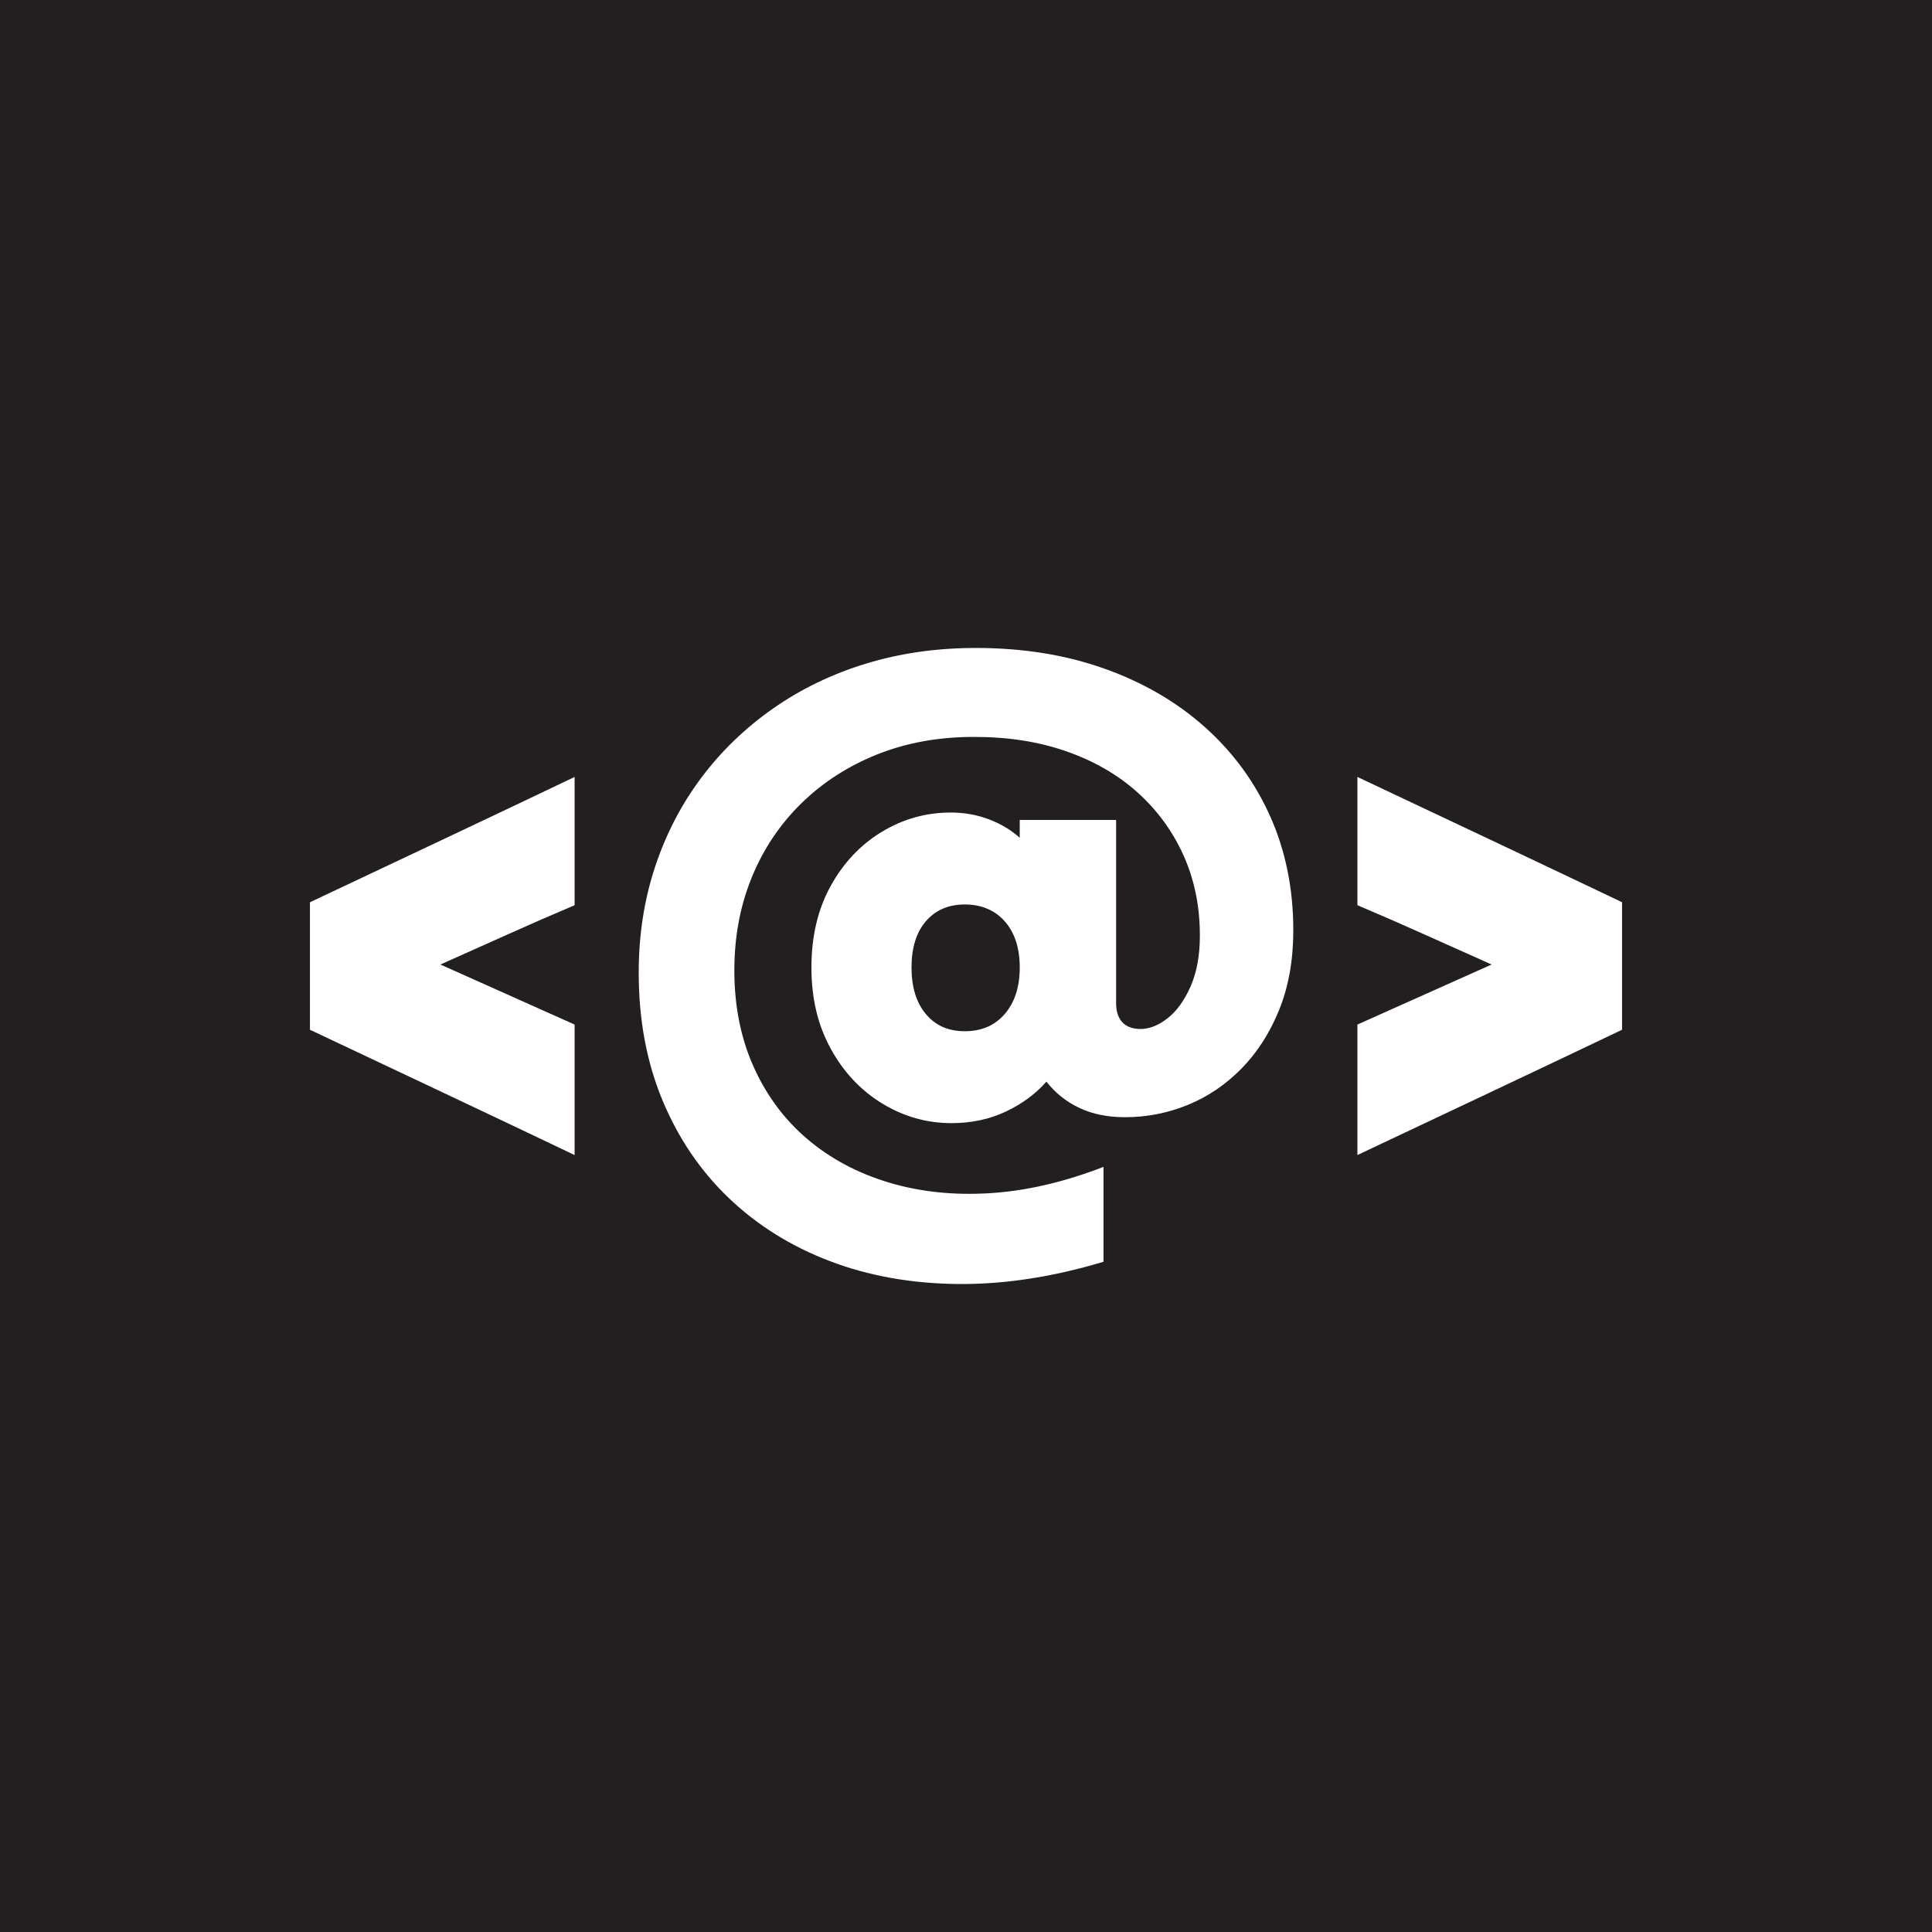
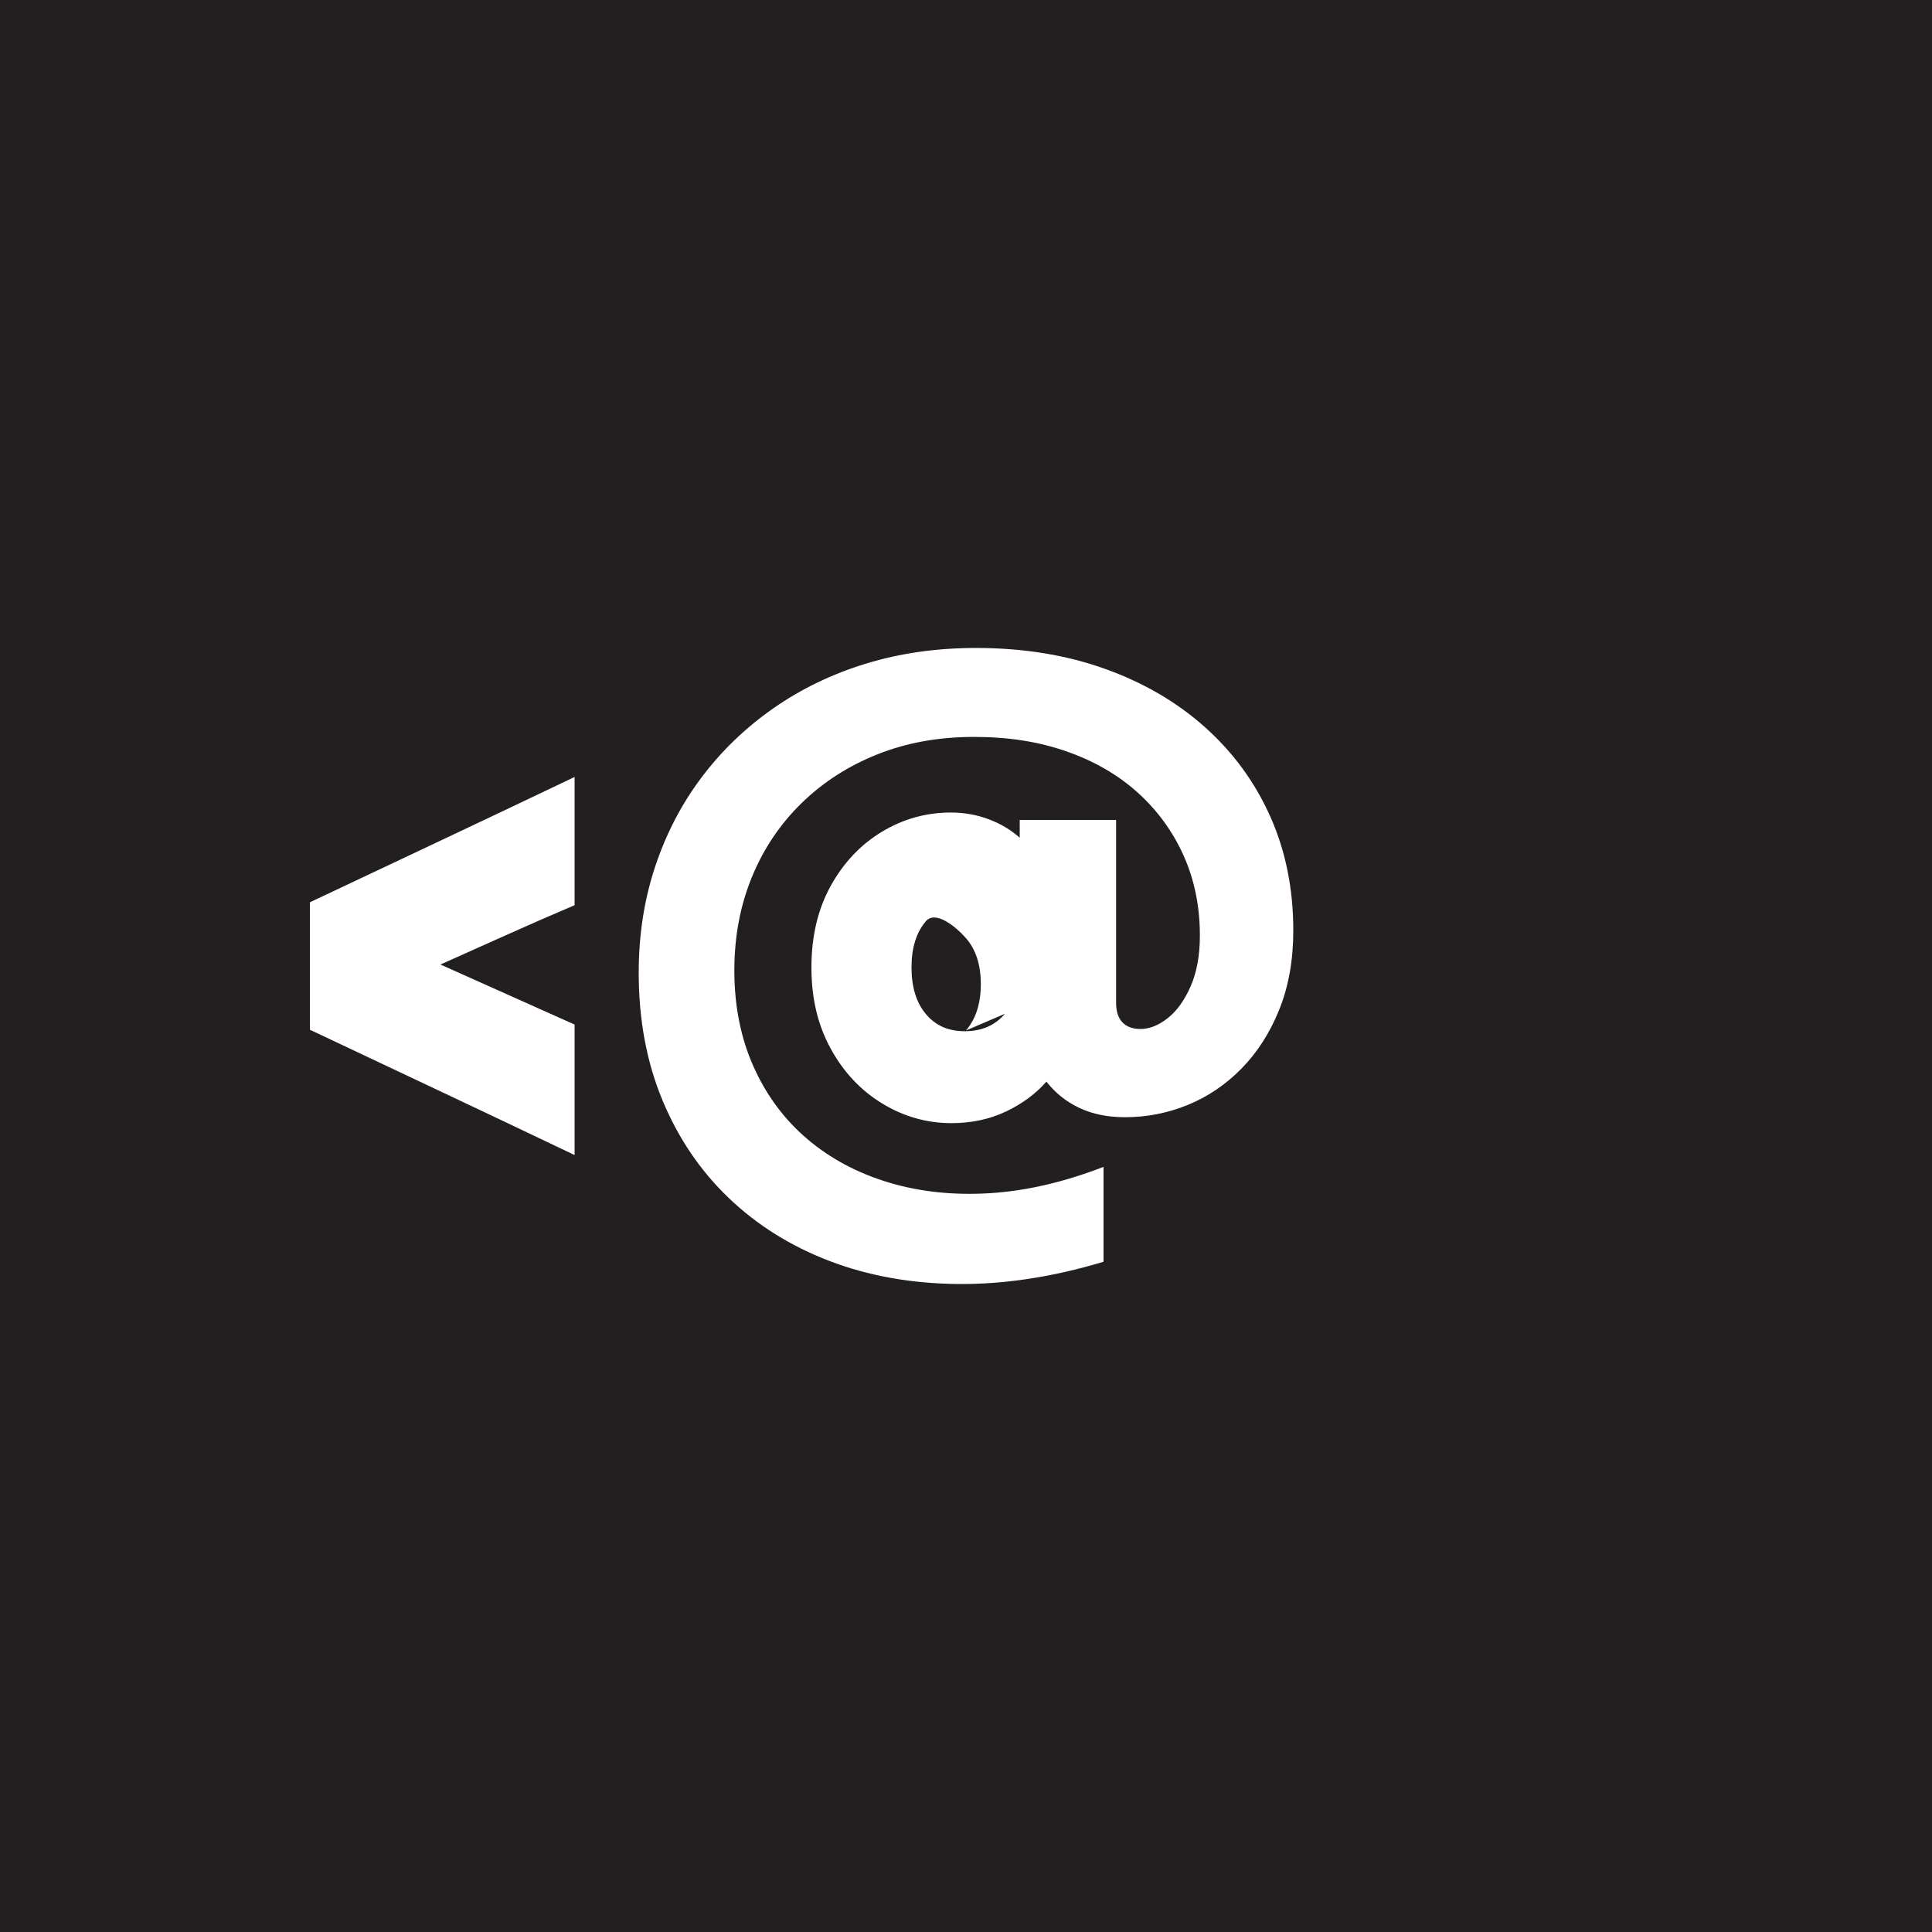
<svg xmlns="http://www.w3.org/2000/svg" viewBox="0 0 2025 2025">
  <defs>
    <style>
      .cls-1 {
        fill: #fff;
      }

      .cls-2 {
        fill: #231f20;
      }
    </style>
  </defs>
  <g id="Layer_2" data-name="Layer 2">
    <rect class="cls-2" width="2025" height="2025" />
  </g>
  <g id="Layer_1" data-name="Layer 1">
    <g>
      <path class="cls-1" d="m324.86,945.68v133.64c46.1,21.76,92.46,43.65,139.08,65.66,46.62,22.02,92.72,43.9,138.31,65.66v-136.75c-23.31-10.36-46.75-20.85-70.32-31.47-23.58-10.61-47.01-21.1-70.32-31.47,23.31-10.36,46.74-20.85,70.32-31.47,23.57-10.61,47.01-20.84,70.32-30.69v-134.42c-45.59,21.76-91.69,43.65-138.31,65.66-46.62,22.02-92.99,43.9-139.08,65.66Z" />
-       <path class="cls-1" d="m1561.83,880.02c-46.62-22.01-92.98-43.9-139.08-65.66v134.42c23.31,9.85,46.74,20.08,70.32,30.69,23.56,10.62,47.01,21.11,70.32,31.47-23.31,10.37-46.75,20.86-70.32,31.47-23.58,10.62-47.01,21.11-70.32,31.47v136.75c46.1-21.76,92.46-43.63,139.08-65.66,46.62-22.01,92.72-43.9,138.31-65.66v-133.64c-45.59-21.76-91.69-43.63-138.31-65.66Z" />
-       <path class="cls-1" d="m1263.08,762.29c-29.53-26.42-64.62-46.88-105.28-61.38-40.67-14.5-85.6-21.76-134.81-21.76-40.93,0-79.25,5.44-115,16.32-35.74,10.88-68.25,26.55-97.51,47.01-29.27,20.47-54.39,44.68-75.37,72.65-20.98,27.97-37.17,59.19-48.56,93.63-11.4,34.46-17.09,71.36-17.09,110.72,0,49.22,8.28,93.76,24.86,133.64,16.57,39.89,39.75,74.07,69.54,102.56,29.78,28.48,65,50.5,105.67,66.04,40.66,15.54,85.34,23.56,134.03,24.09,48.68.51,99.71-7.26,153.07-23.31v-99.46c-41.45,16.05-81.2,25.25-119.27,27.58s-73.43-1.43-106.06-11.27c-32.63-9.85-61-24.99-85.08-45.45-24.09-20.46-42.87-45.71-56.33-75.76-13.48-30.04-20.2-63.71-20.2-101.01,0-35.22,6.08-67.72,18.26-97.51,12.17-29.78,29.53-55.68,52.06-77.7,22.53-22.01,49.07-39.1,79.64-51.28,30.56-12.17,64.22-18.26,101.01-18.26s68.11,5.05,97.12,15.15c29,10.1,53.87,24.48,74.59,43.12,20.71,18.65,36.77,40.67,48.17,66.04,11.39,25.39,17.09,53.36,17.09,83.92,0,20.72-3.24,38.46-9.71,53.22-6.48,14.76-14.51,25.91-24.09,33.41-9.59,7.52-19.04,11.27-28.36,11.27-8.29,0-14.64-2.33-19.04-6.99-4.41-4.66-6.6-11.39-6.6-20.2v-191.92h-101.01v18.65c-9.32-8.28-20.2-14.76-32.63-19.42-12.43-4.66-25.64-6.99-39.63-6.99-25.91,0-50,6.74-72.26,20.2-22.28,13.48-40.15,32.38-53.61,56.72-13.48,24.35-20.2,52.84-20.2,85.47s6.73,60.49,20.2,85.08c13.46,24.61,31.47,43.78,54,57.5,22.53,13.73,46.74,20.59,72.65,20.59,20.71,0,39.63-4.01,56.72-12.04,17.09-8.03,31.33-18.51,42.74-31.47,9.32,11.92,20.85,21.11,34.58,27.58,13.72,6.48,29.65,9.71,47.79,9.71,22.79,0,44.68-4.27,65.66-12.82,20.98-8.55,39.75-21.23,56.33-38.07,16.57-16.83,29.78-37.42,39.63-61.77,9.83-24.34,14.76-52.06,14.76-83.14,0-43.51-8.04-83.26-24.09-119.27-16.06-36-38.85-67.21-68.38-93.63Zm-209.79,300.31c-10.37,12.18-24.35,18.26-41.96,18.26s-30.69-5.95-40.79-17.87c-10.1-11.91-15.15-28.23-15.15-48.95s5.05-36.91,15.15-48.56c10.1-11.65,23.7-17.48,40.79-17.48s31.59,5.96,41.96,17.87c10.36,11.92,15.54,27.97,15.54,48.17s-5.18,36.4-15.54,48.56Z" />
+       <path class="cls-1" d="m1263.08,762.29c-29.53-26.42-64.62-46.88-105.28-61.38-40.67-14.5-85.6-21.76-134.81-21.76-40.93,0-79.25,5.44-115,16.32-35.74,10.88-68.25,26.55-97.51,47.01-29.27,20.47-54.39,44.68-75.37,72.65-20.98,27.97-37.17,59.19-48.56,93.63-11.4,34.46-17.09,71.36-17.09,110.72,0,49.22,8.28,93.76,24.86,133.64,16.57,39.89,39.75,74.07,69.54,102.56,29.78,28.48,65,50.5,105.67,66.04,40.66,15.54,85.34,23.56,134.03,24.09,48.68.51,99.71-7.26,153.07-23.31v-99.46c-41.45,16.05-81.2,25.25-119.27,27.58s-73.43-1.43-106.06-11.27c-32.63-9.85-61-24.99-85.08-45.45-24.09-20.46-42.87-45.71-56.33-75.76-13.48-30.04-20.2-63.71-20.2-101.01,0-35.22,6.08-67.72,18.26-97.51,12.17-29.78,29.53-55.68,52.06-77.7,22.53-22.01,49.07-39.1,79.64-51.28,30.56-12.17,64.22-18.26,101.01-18.26s68.11,5.05,97.12,15.15c29,10.1,53.87,24.48,74.59,43.12,20.71,18.65,36.77,40.67,48.17,66.04,11.39,25.39,17.09,53.36,17.09,83.92,0,20.72-3.24,38.46-9.71,53.22-6.48,14.76-14.51,25.91-24.09,33.41-9.59,7.52-19.04,11.27-28.36,11.27-8.29,0-14.64-2.33-19.04-6.99-4.41-4.66-6.6-11.39-6.6-20.2v-191.92h-101.01v18.65c-9.32-8.28-20.2-14.76-32.63-19.42-12.43-4.66-25.64-6.99-39.63-6.99-25.91,0-50,6.74-72.26,20.2-22.28,13.48-40.15,32.38-53.61,56.72-13.48,24.35-20.2,52.84-20.2,85.47s6.73,60.49,20.2,85.08c13.46,24.61,31.47,43.78,54,57.5,22.53,13.73,46.74,20.59,72.65,20.59,20.71,0,39.63-4.01,56.72-12.04,17.09-8.03,31.33-18.51,42.74-31.47,9.32,11.92,20.85,21.11,34.58,27.58,13.72,6.48,29.65,9.71,47.79,9.71,22.79,0,44.68-4.27,65.66-12.82,20.98-8.55,39.75-21.23,56.33-38.07,16.57-16.83,29.78-37.42,39.63-61.77,9.83-24.34,14.76-52.06,14.76-83.14,0-43.51-8.04-83.26-24.09-119.27-16.06-36-38.85-67.21-68.38-93.63Zm-209.79,300.31c-10.37,12.18-24.35,18.26-41.96,18.26s-30.69-5.95-40.79-17.87c-10.1-11.91-15.15-28.23-15.15-48.95s5.05-36.91,15.15-48.56s31.59,5.96,41.96,17.87c10.36,11.92,15.54,27.97,15.54,48.17s-5.18,36.4-15.54,48.56Z" />
    </g>
  </g>
</svg>